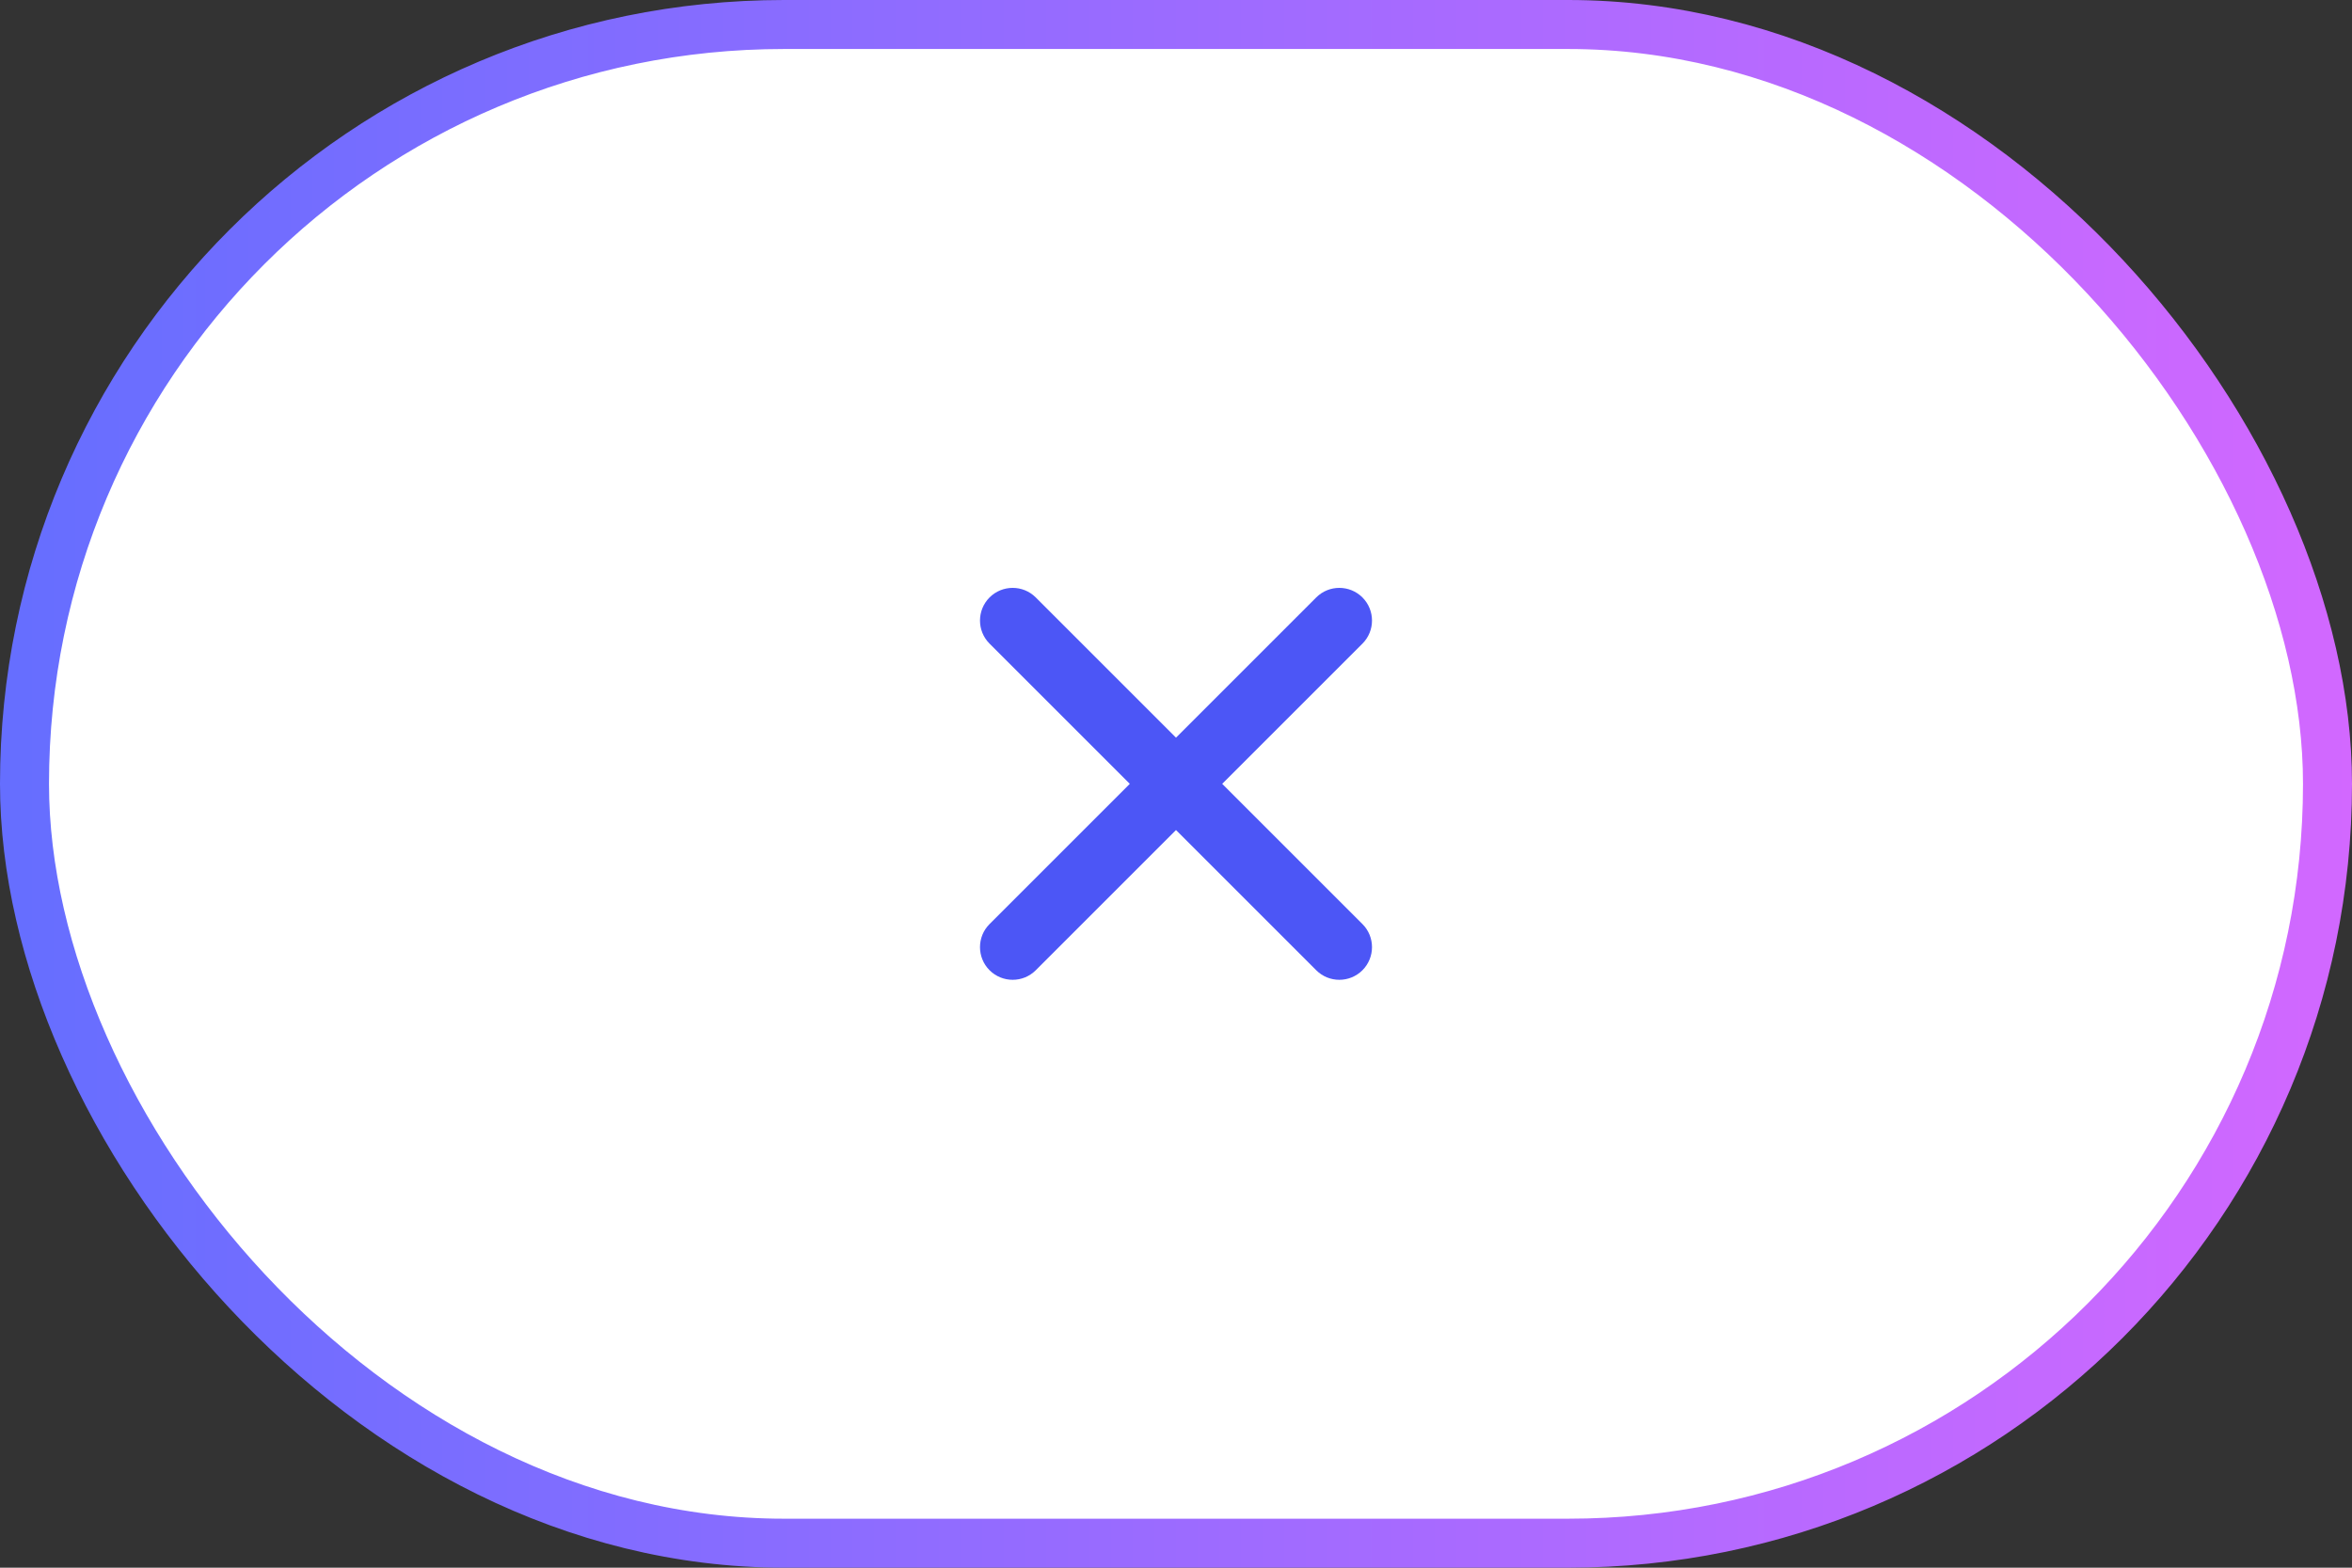
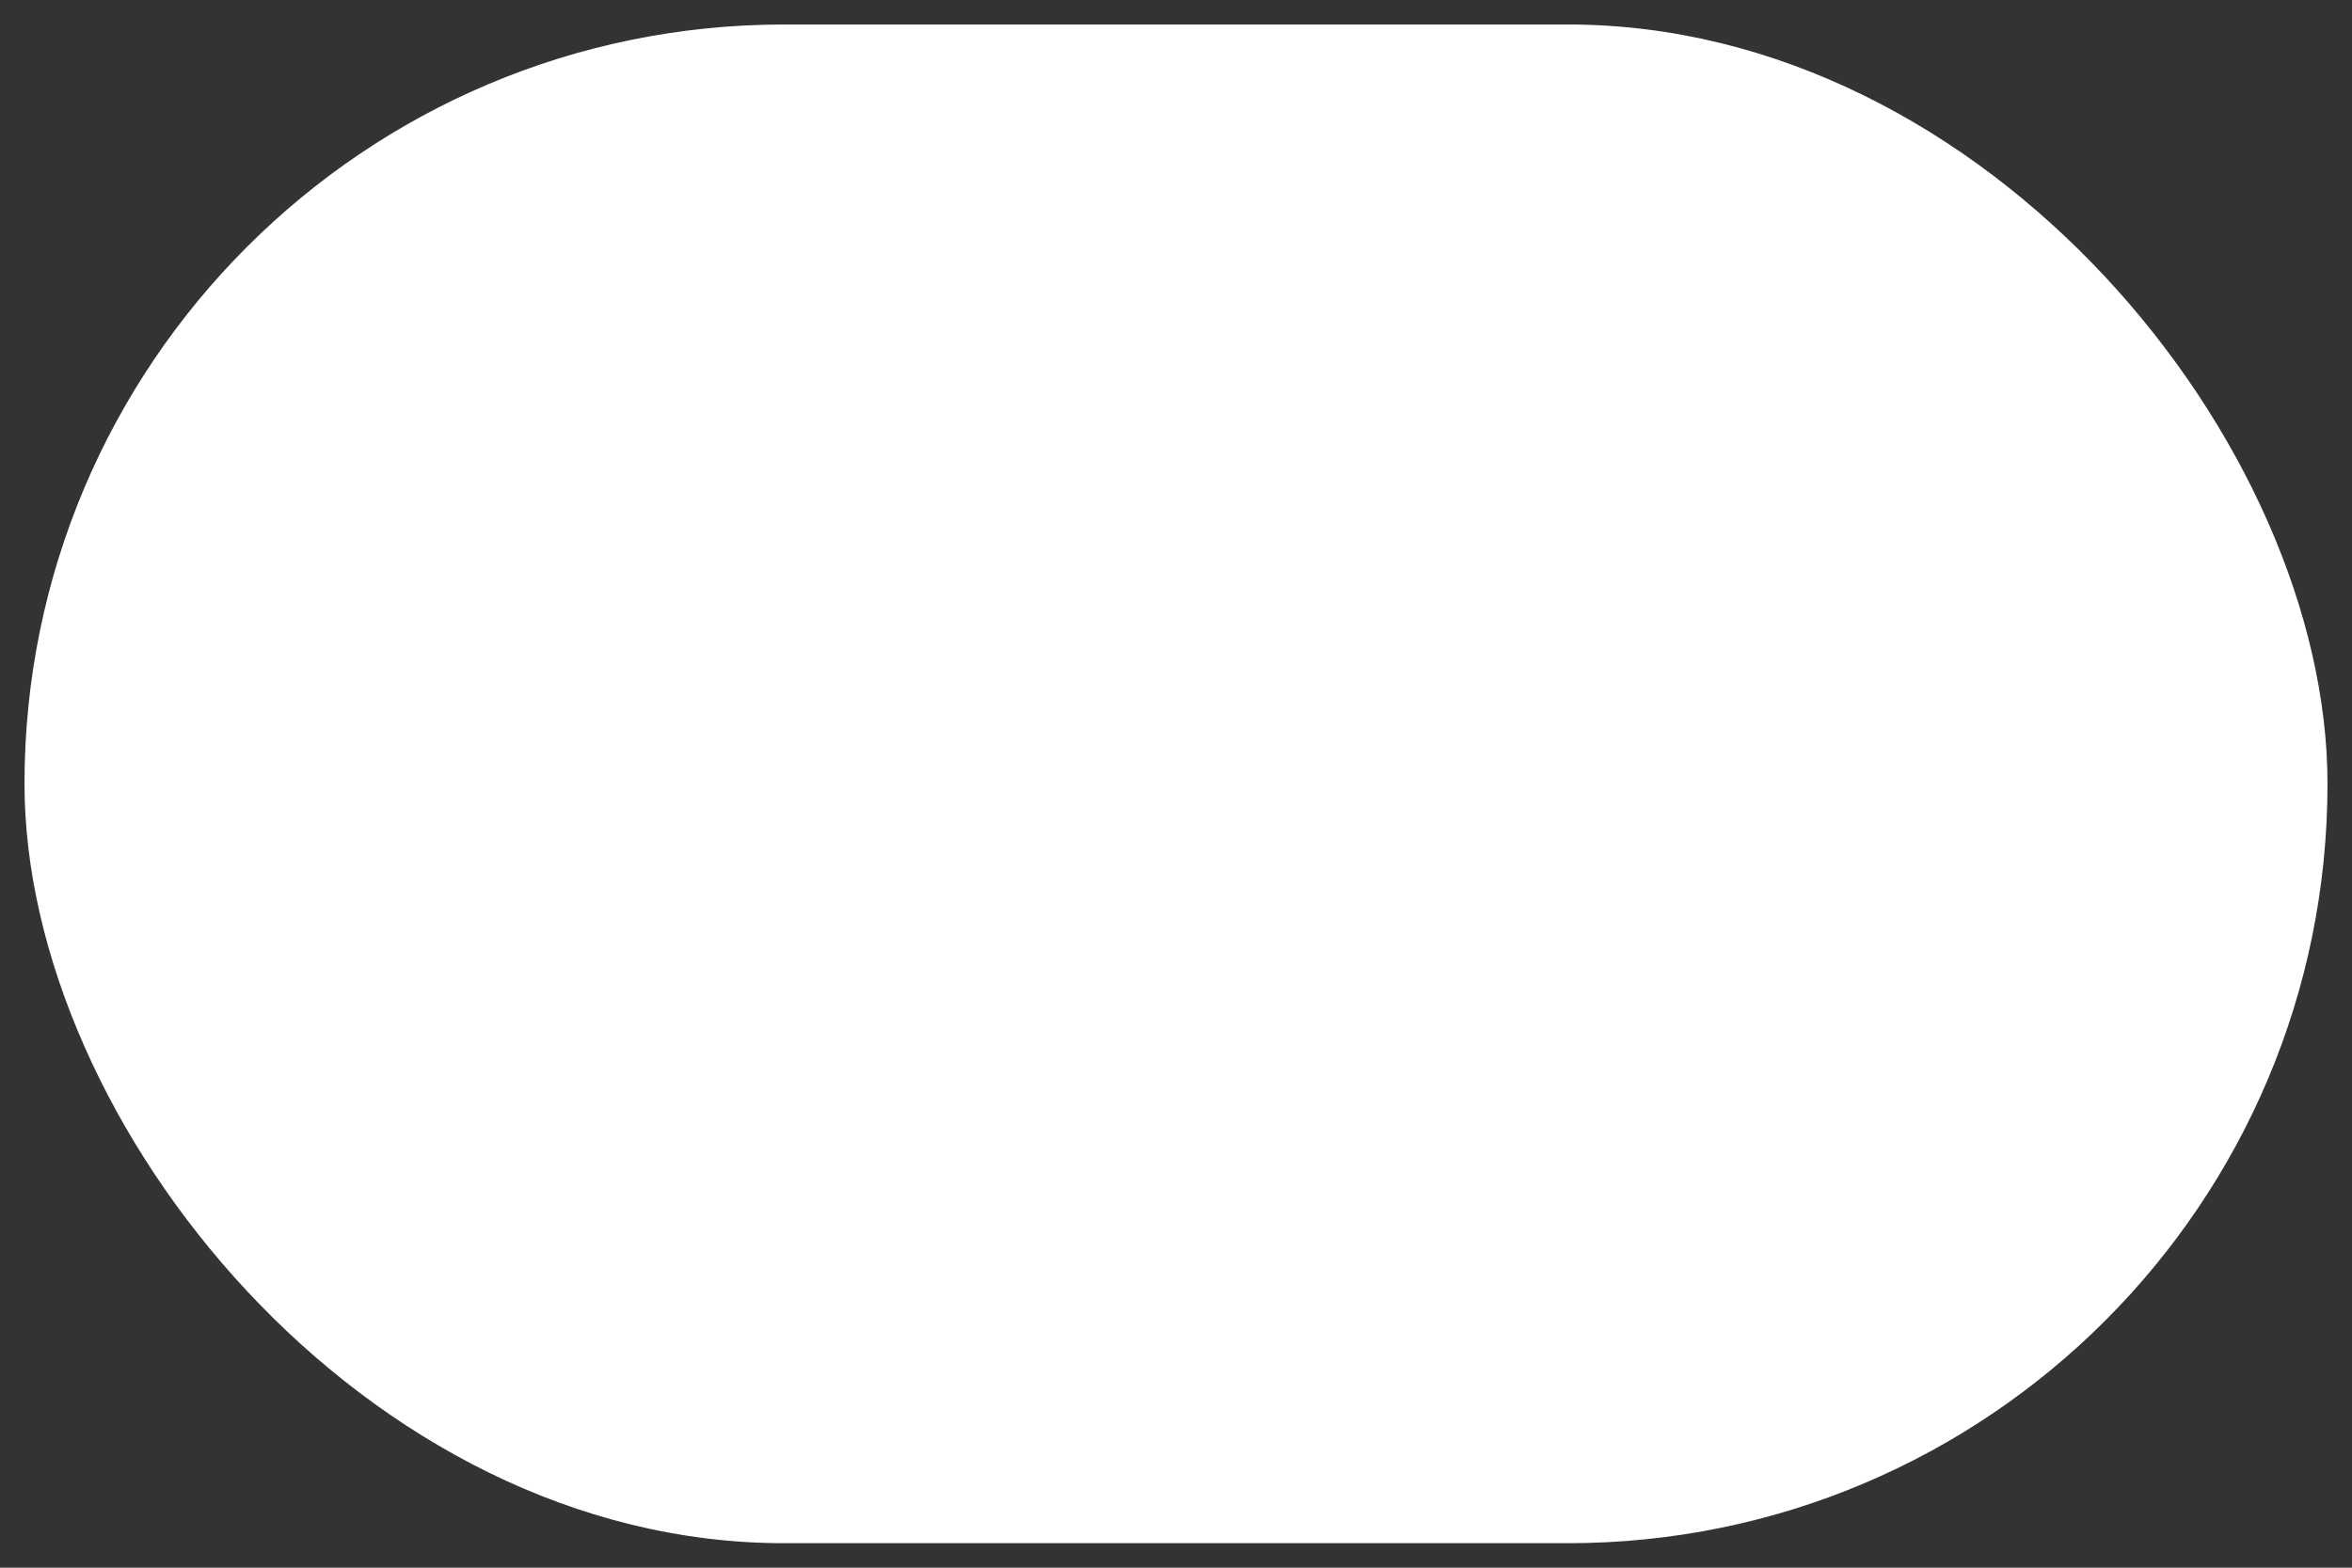
<svg xmlns="http://www.w3.org/2000/svg" width="48" height="32" viewBox="0 0 48 32" fill="none">
  <rect x="0" y="0" width="48" height="32" fill="#333333" stroke="none" />
  <rect x="0.5" y="0.5" width="47" height="31" rx="15.5" fill="white" />
-   <rect x="0.5" y="0.5" width="47" height="31" rx="15.5" stroke="url(#paint0_linear_823_2580)" />
-   <path d="M21.138 12.195C20.878 11.935 20.456 11.935 20.195 12.195C19.935 12.456 19.935 12.878 20.195 13.138L23.057 16L20.195 18.862C19.935 19.122 19.935 19.544 20.195 19.805C20.456 20.065 20.878 20.065 21.138 19.805L24 16.943L26.862 19.805C27.122 20.065 27.544 20.065 27.805 19.805C28.065 19.544 28.065 19.122 27.805 18.862L24.943 16L27.805 13.138C28.065 12.878 28.065 12.456 27.805 12.195C27.544 11.935 27.122 11.935 26.862 12.195L24 15.057L21.138 12.195Z" fill="#4C56F6" />
  <defs>
    <linearGradient id="paint0_linear_823_2580" x1="0" y1="16" x2="48" y2="16" gradientUnits="userSpaceOnUse">
      <stop stop-color="#656EFF" />
      <stop offset="1" stop-color="#D268FF" />
    </linearGradient>
  </defs>
</svg>